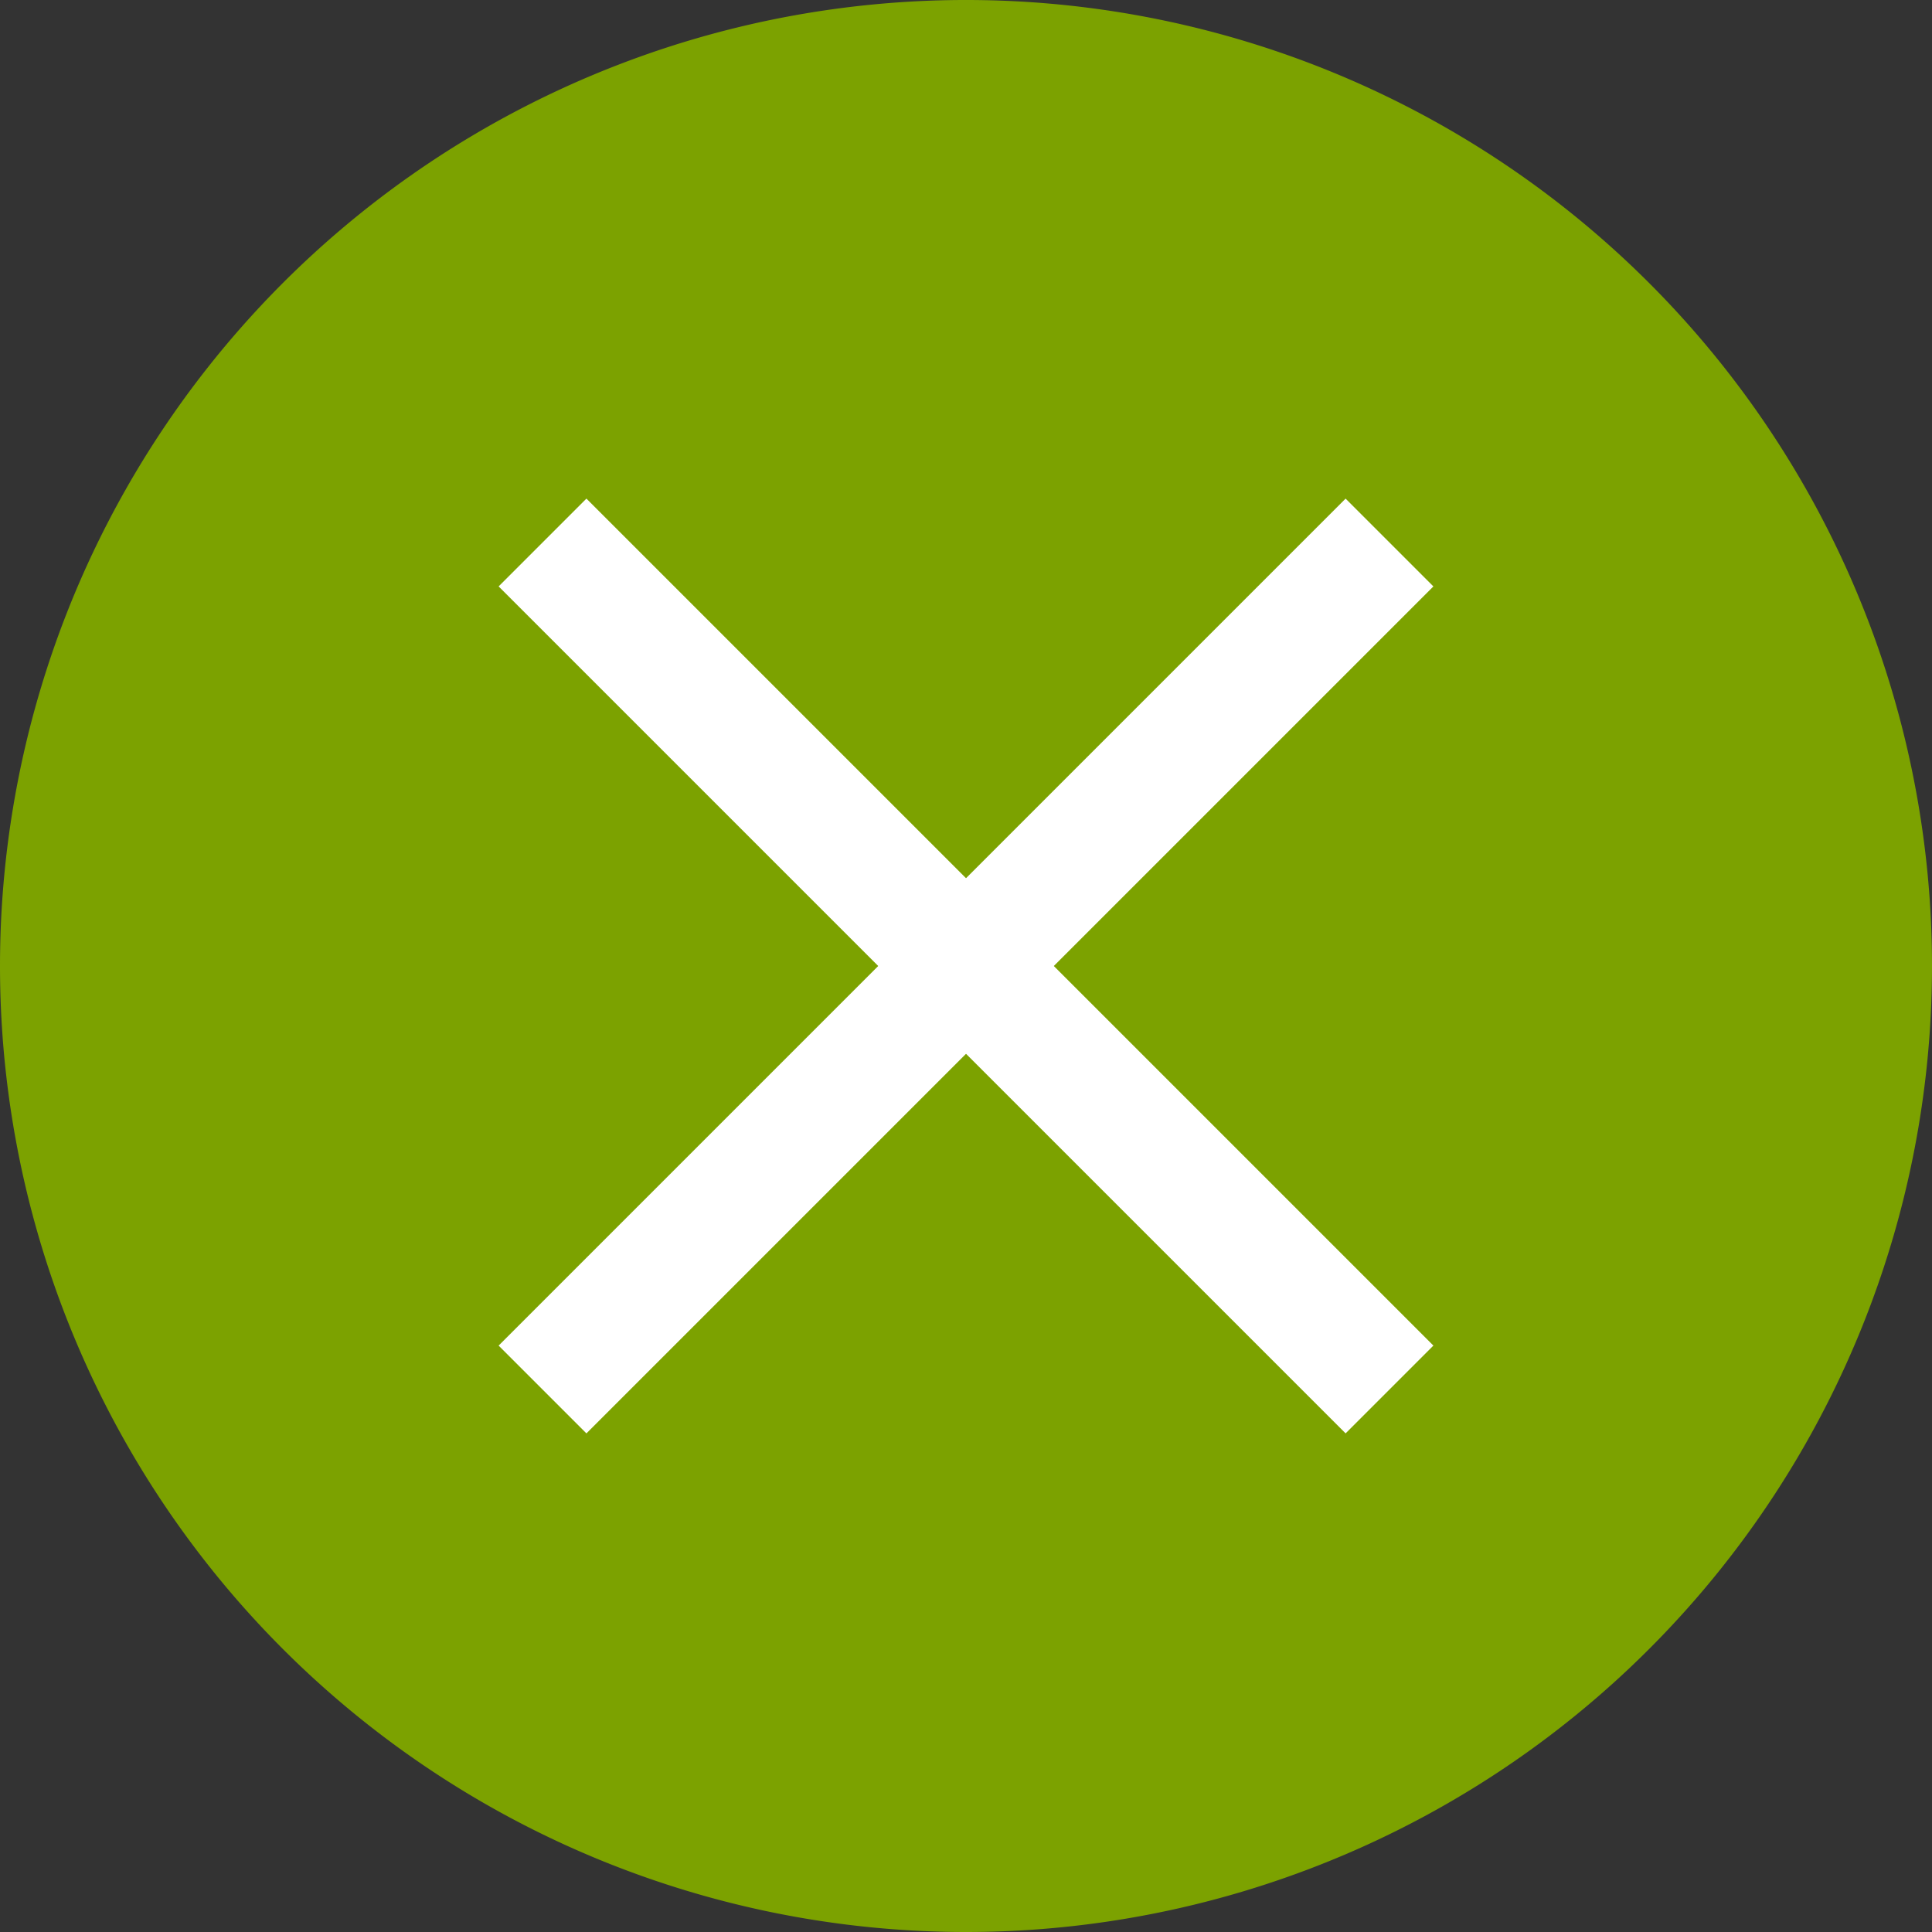
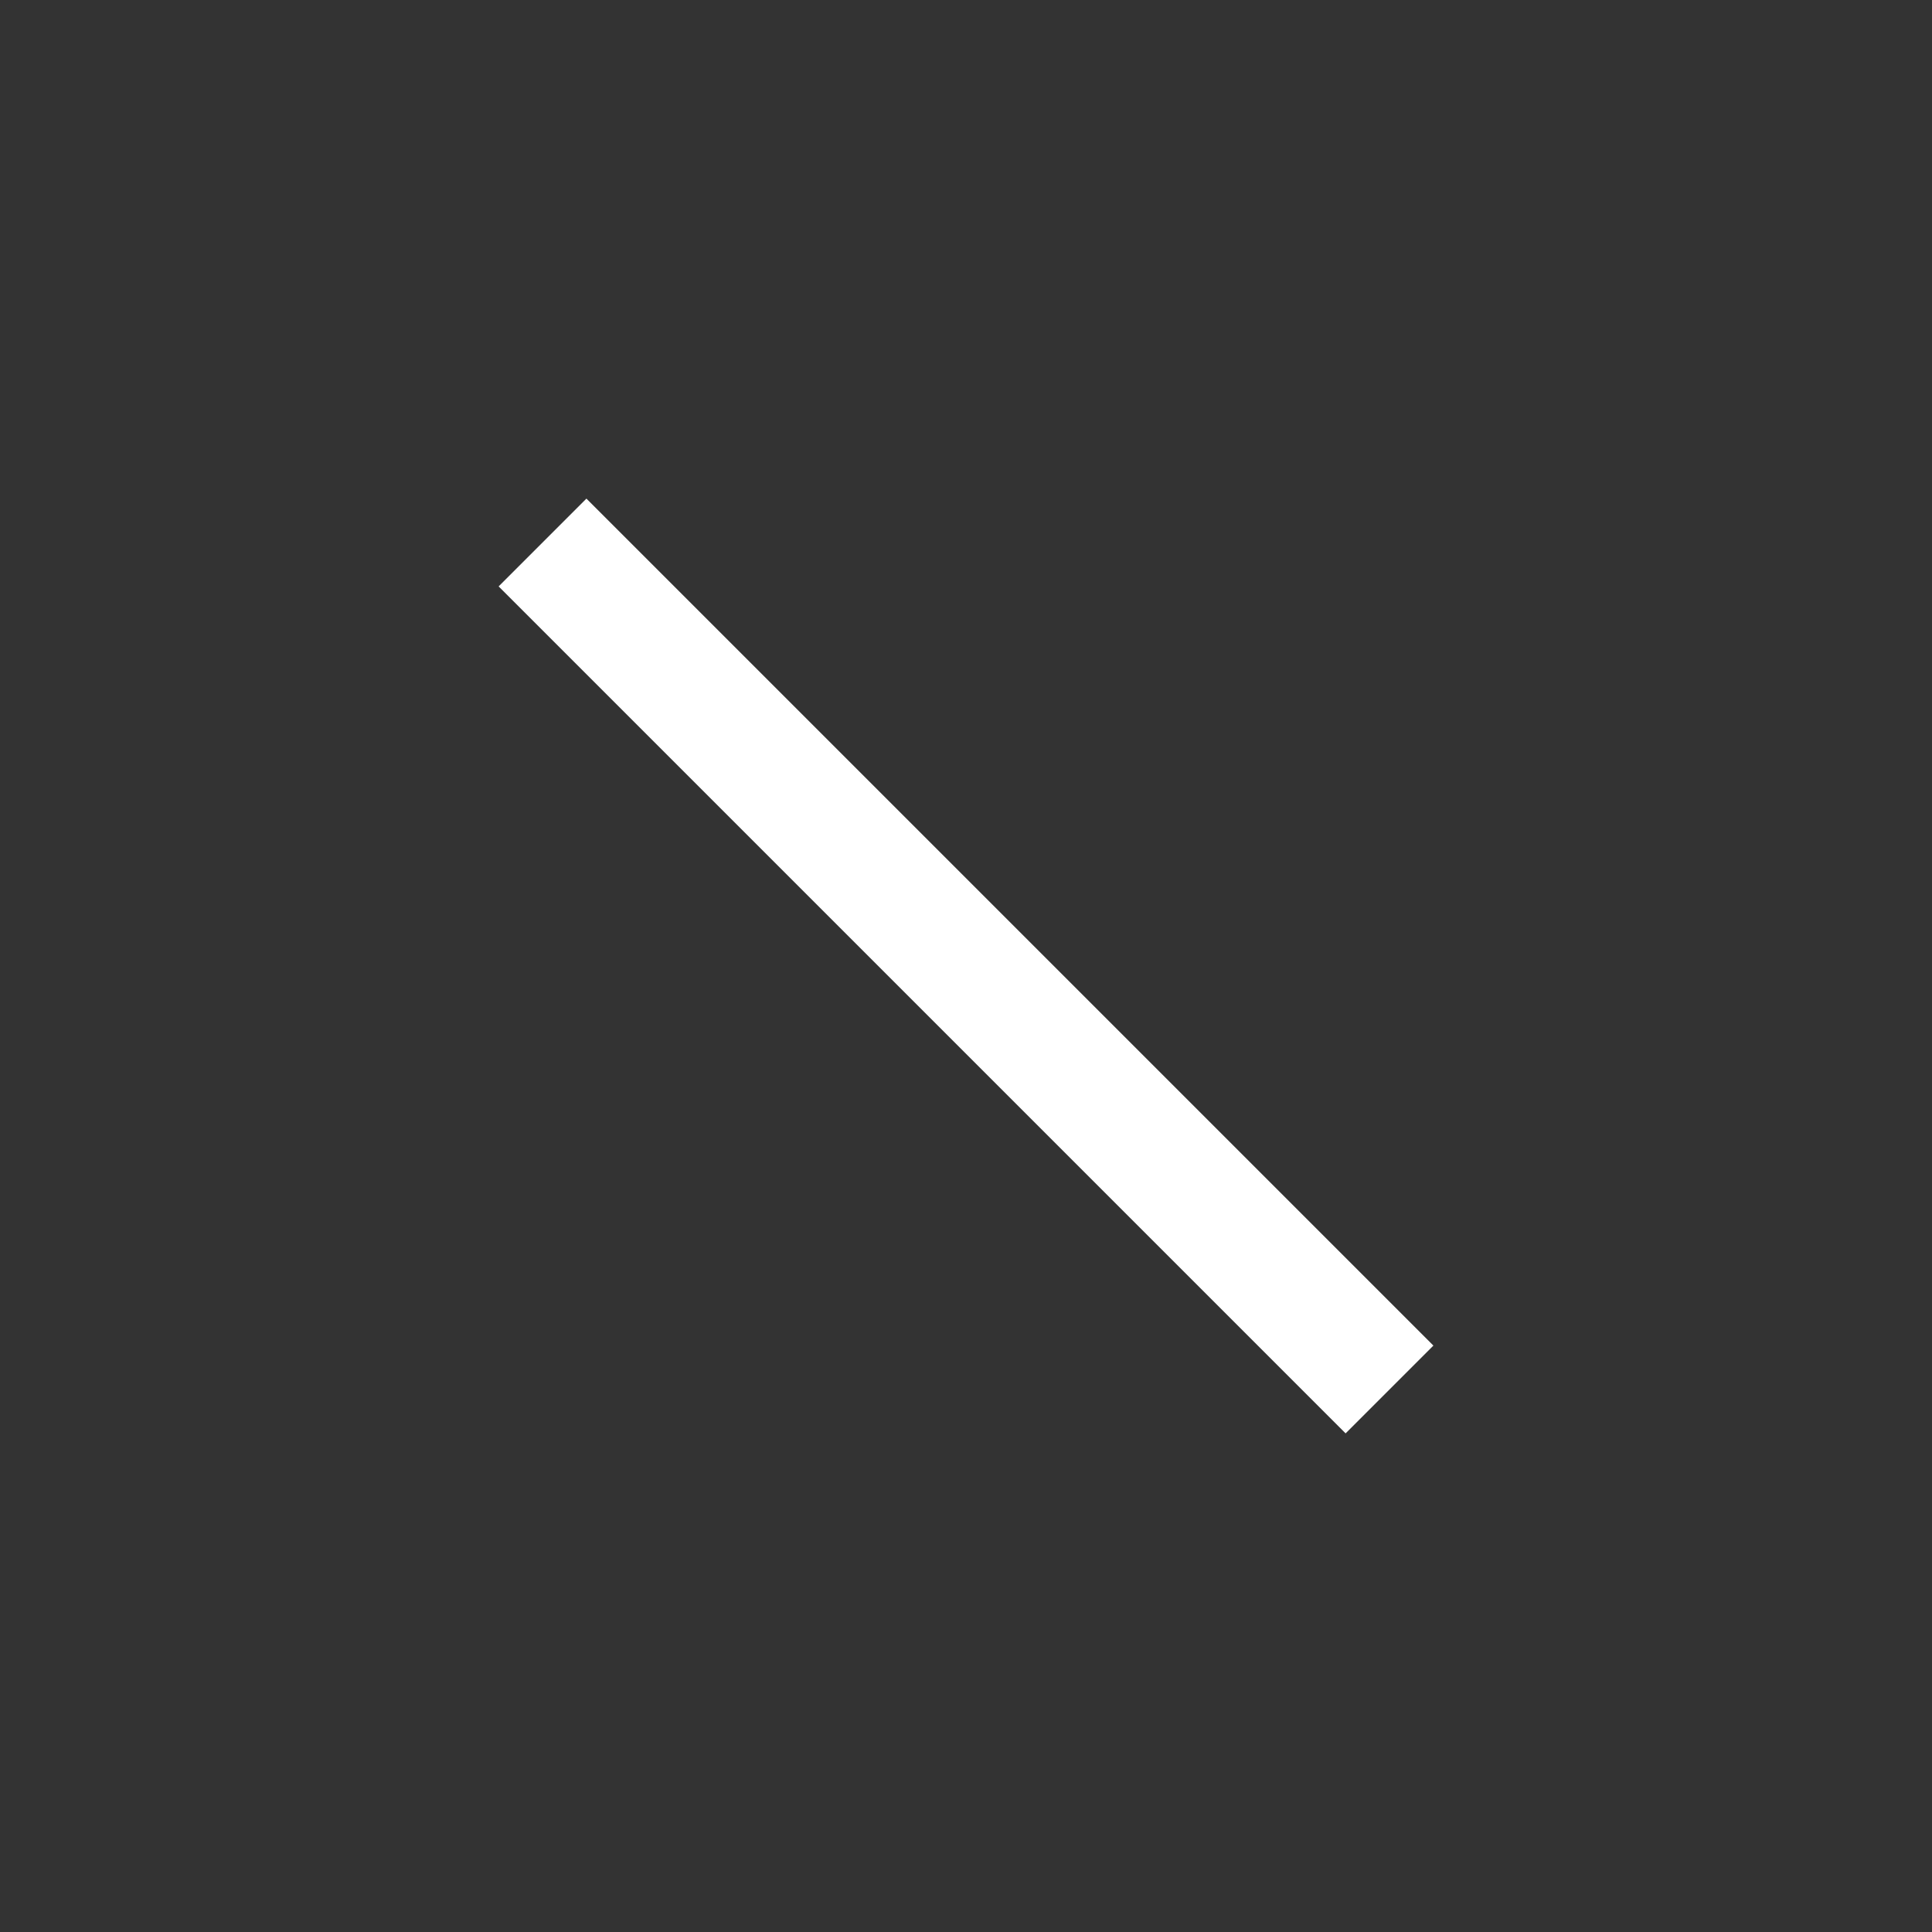
<svg xmlns="http://www.w3.org/2000/svg" id="cross" width="349" height="349" viewBox="0 0 349 349">
  <rect x="0" y="0" width="349" height="349" fill="#333333" stroke="none" />
  <g id="Group_1" data-name="Group 1">
-     <path id="Path_1" data-name="Path 1" d="M0,174.5A174.5,174.5,0,1,1,174.5,349,174.5,174.5,0,0,1,0,174.5Z" fill="#7ca200" fill-rule="evenodd" />
-   </g>
+     </g>
  <g id="Group_2" data-name="Group 2">
    <rect id="Rectangle_1" data-name="Rectangle 1" width="22.43" height="216.375" transform="translate(258.932 243.069) rotate(135)" fill="#fff" />
-     <rect id="Rectangle_2" data-name="Rectangle 2" width="22.43" height="216.375" transform="translate(105.931 258.932) rotate(-135)" fill="#fff" />
  </g>
</svg>